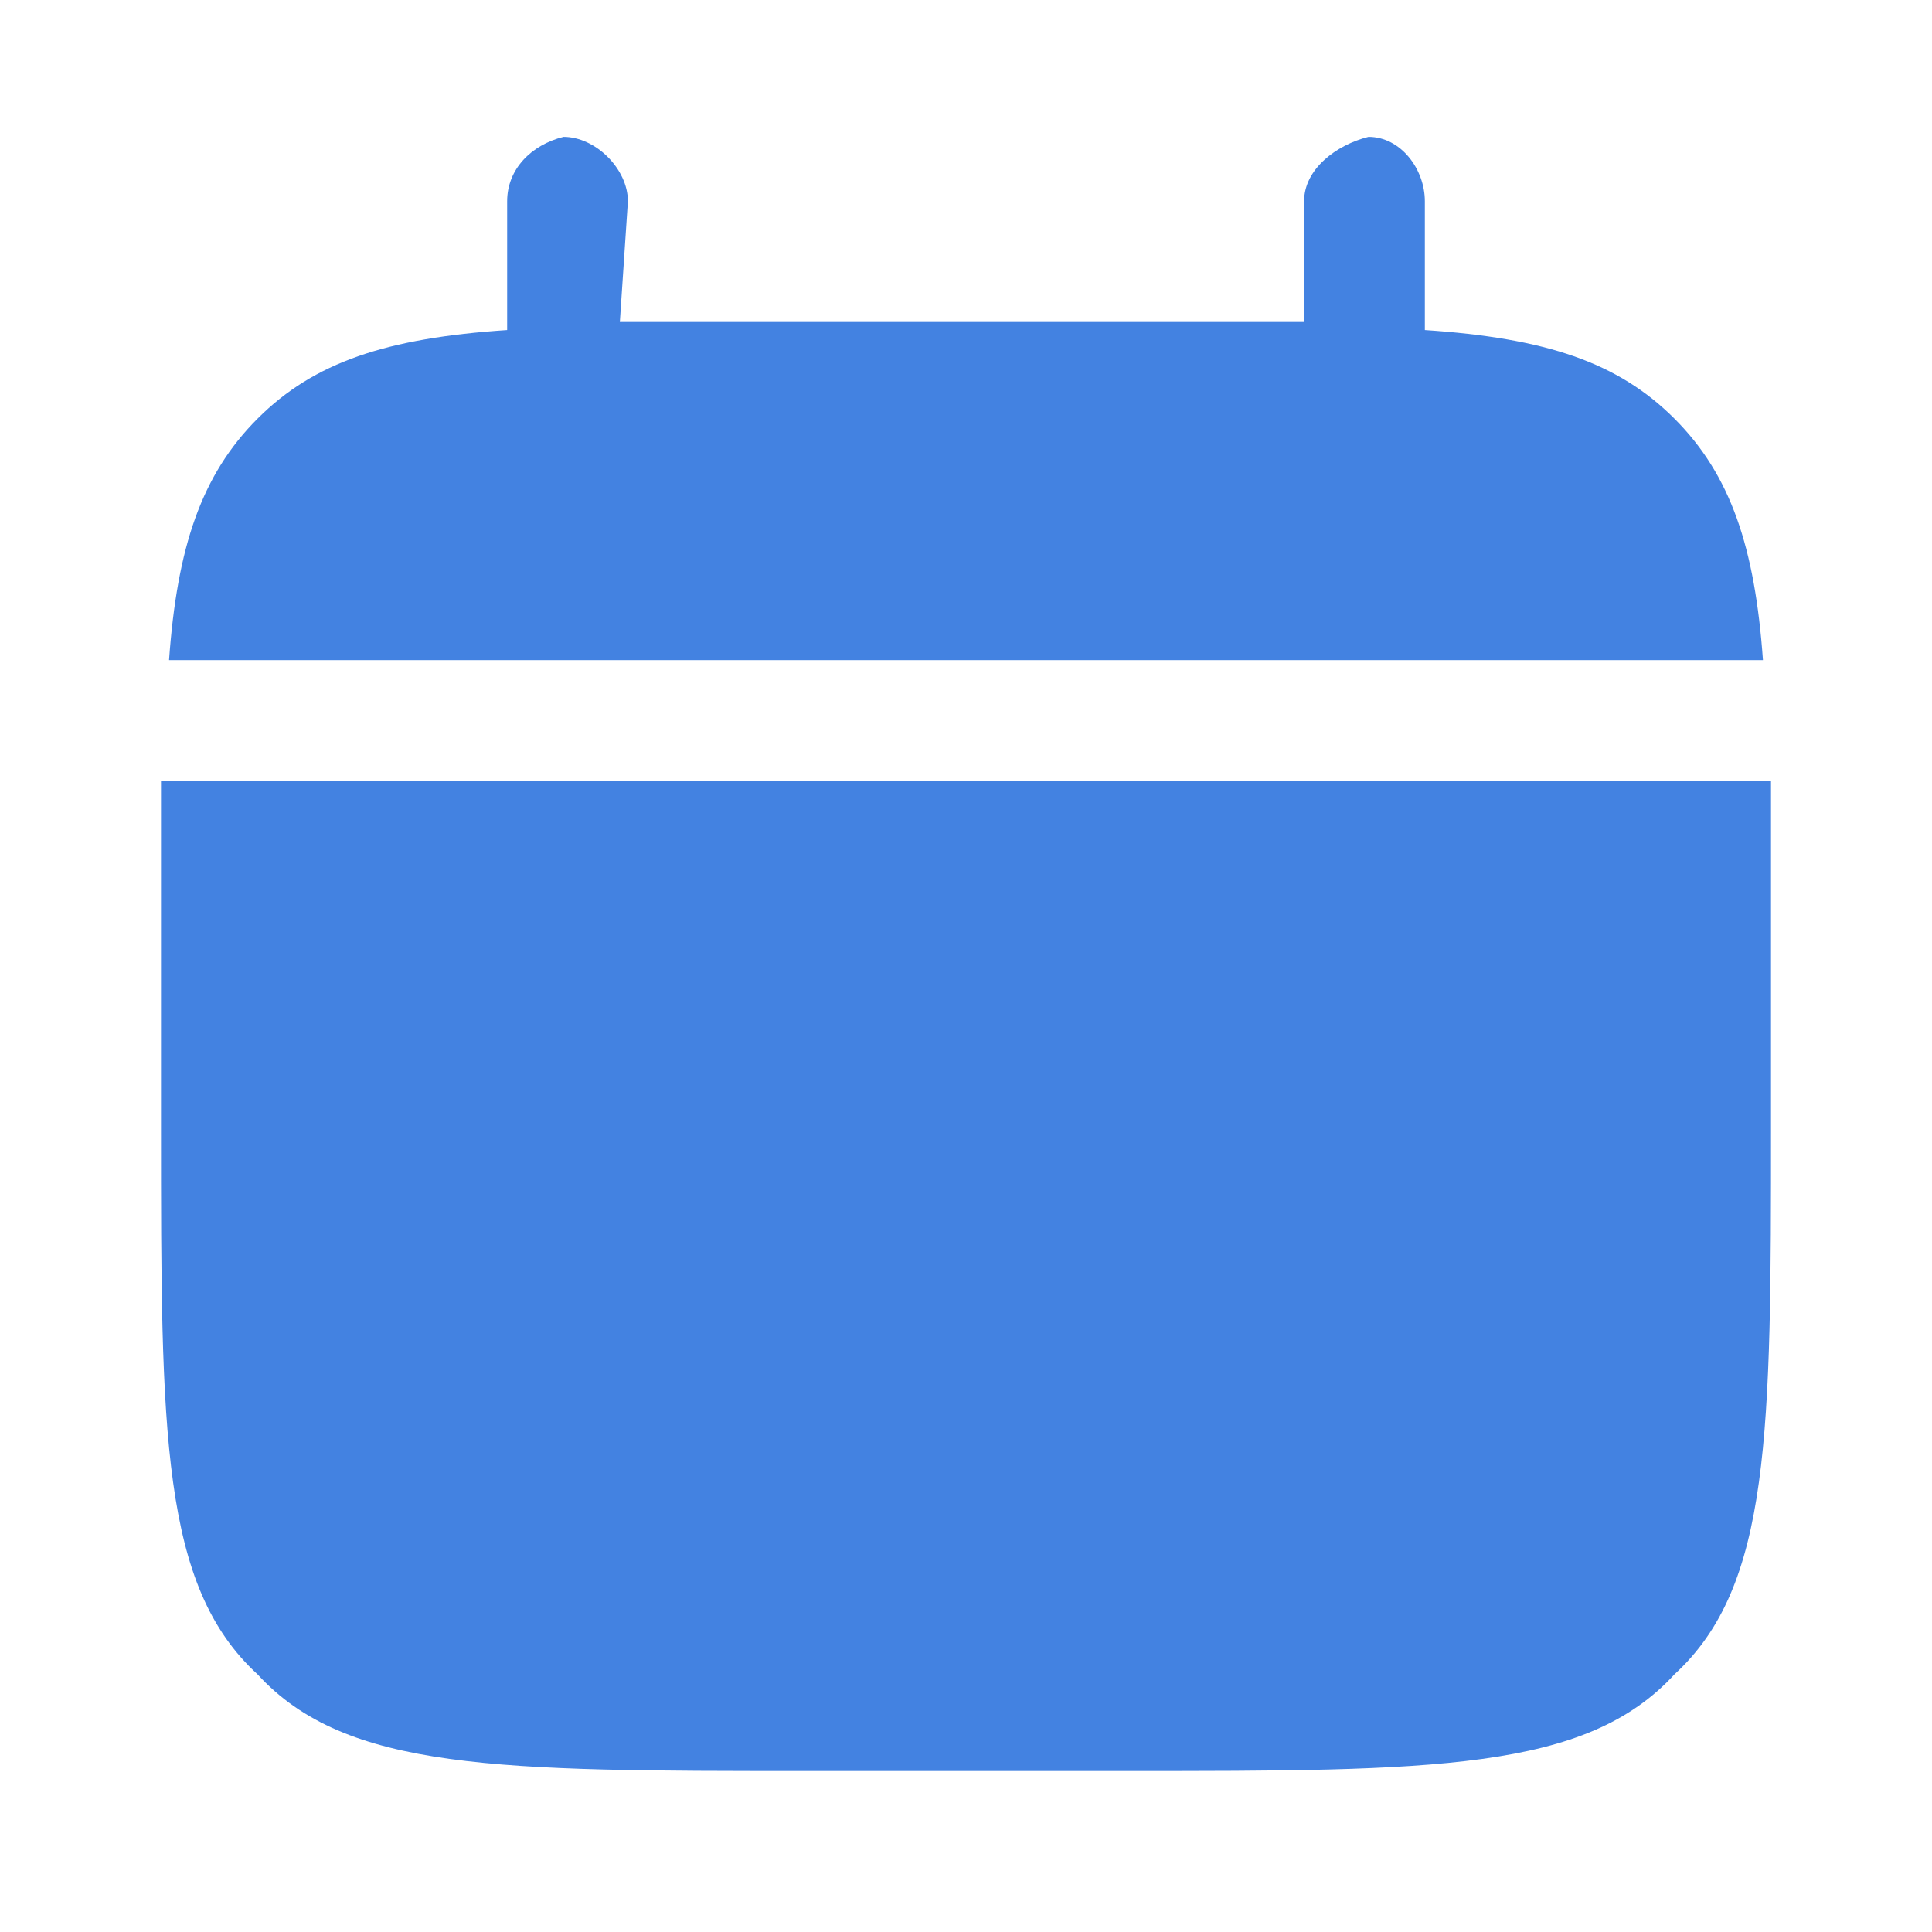
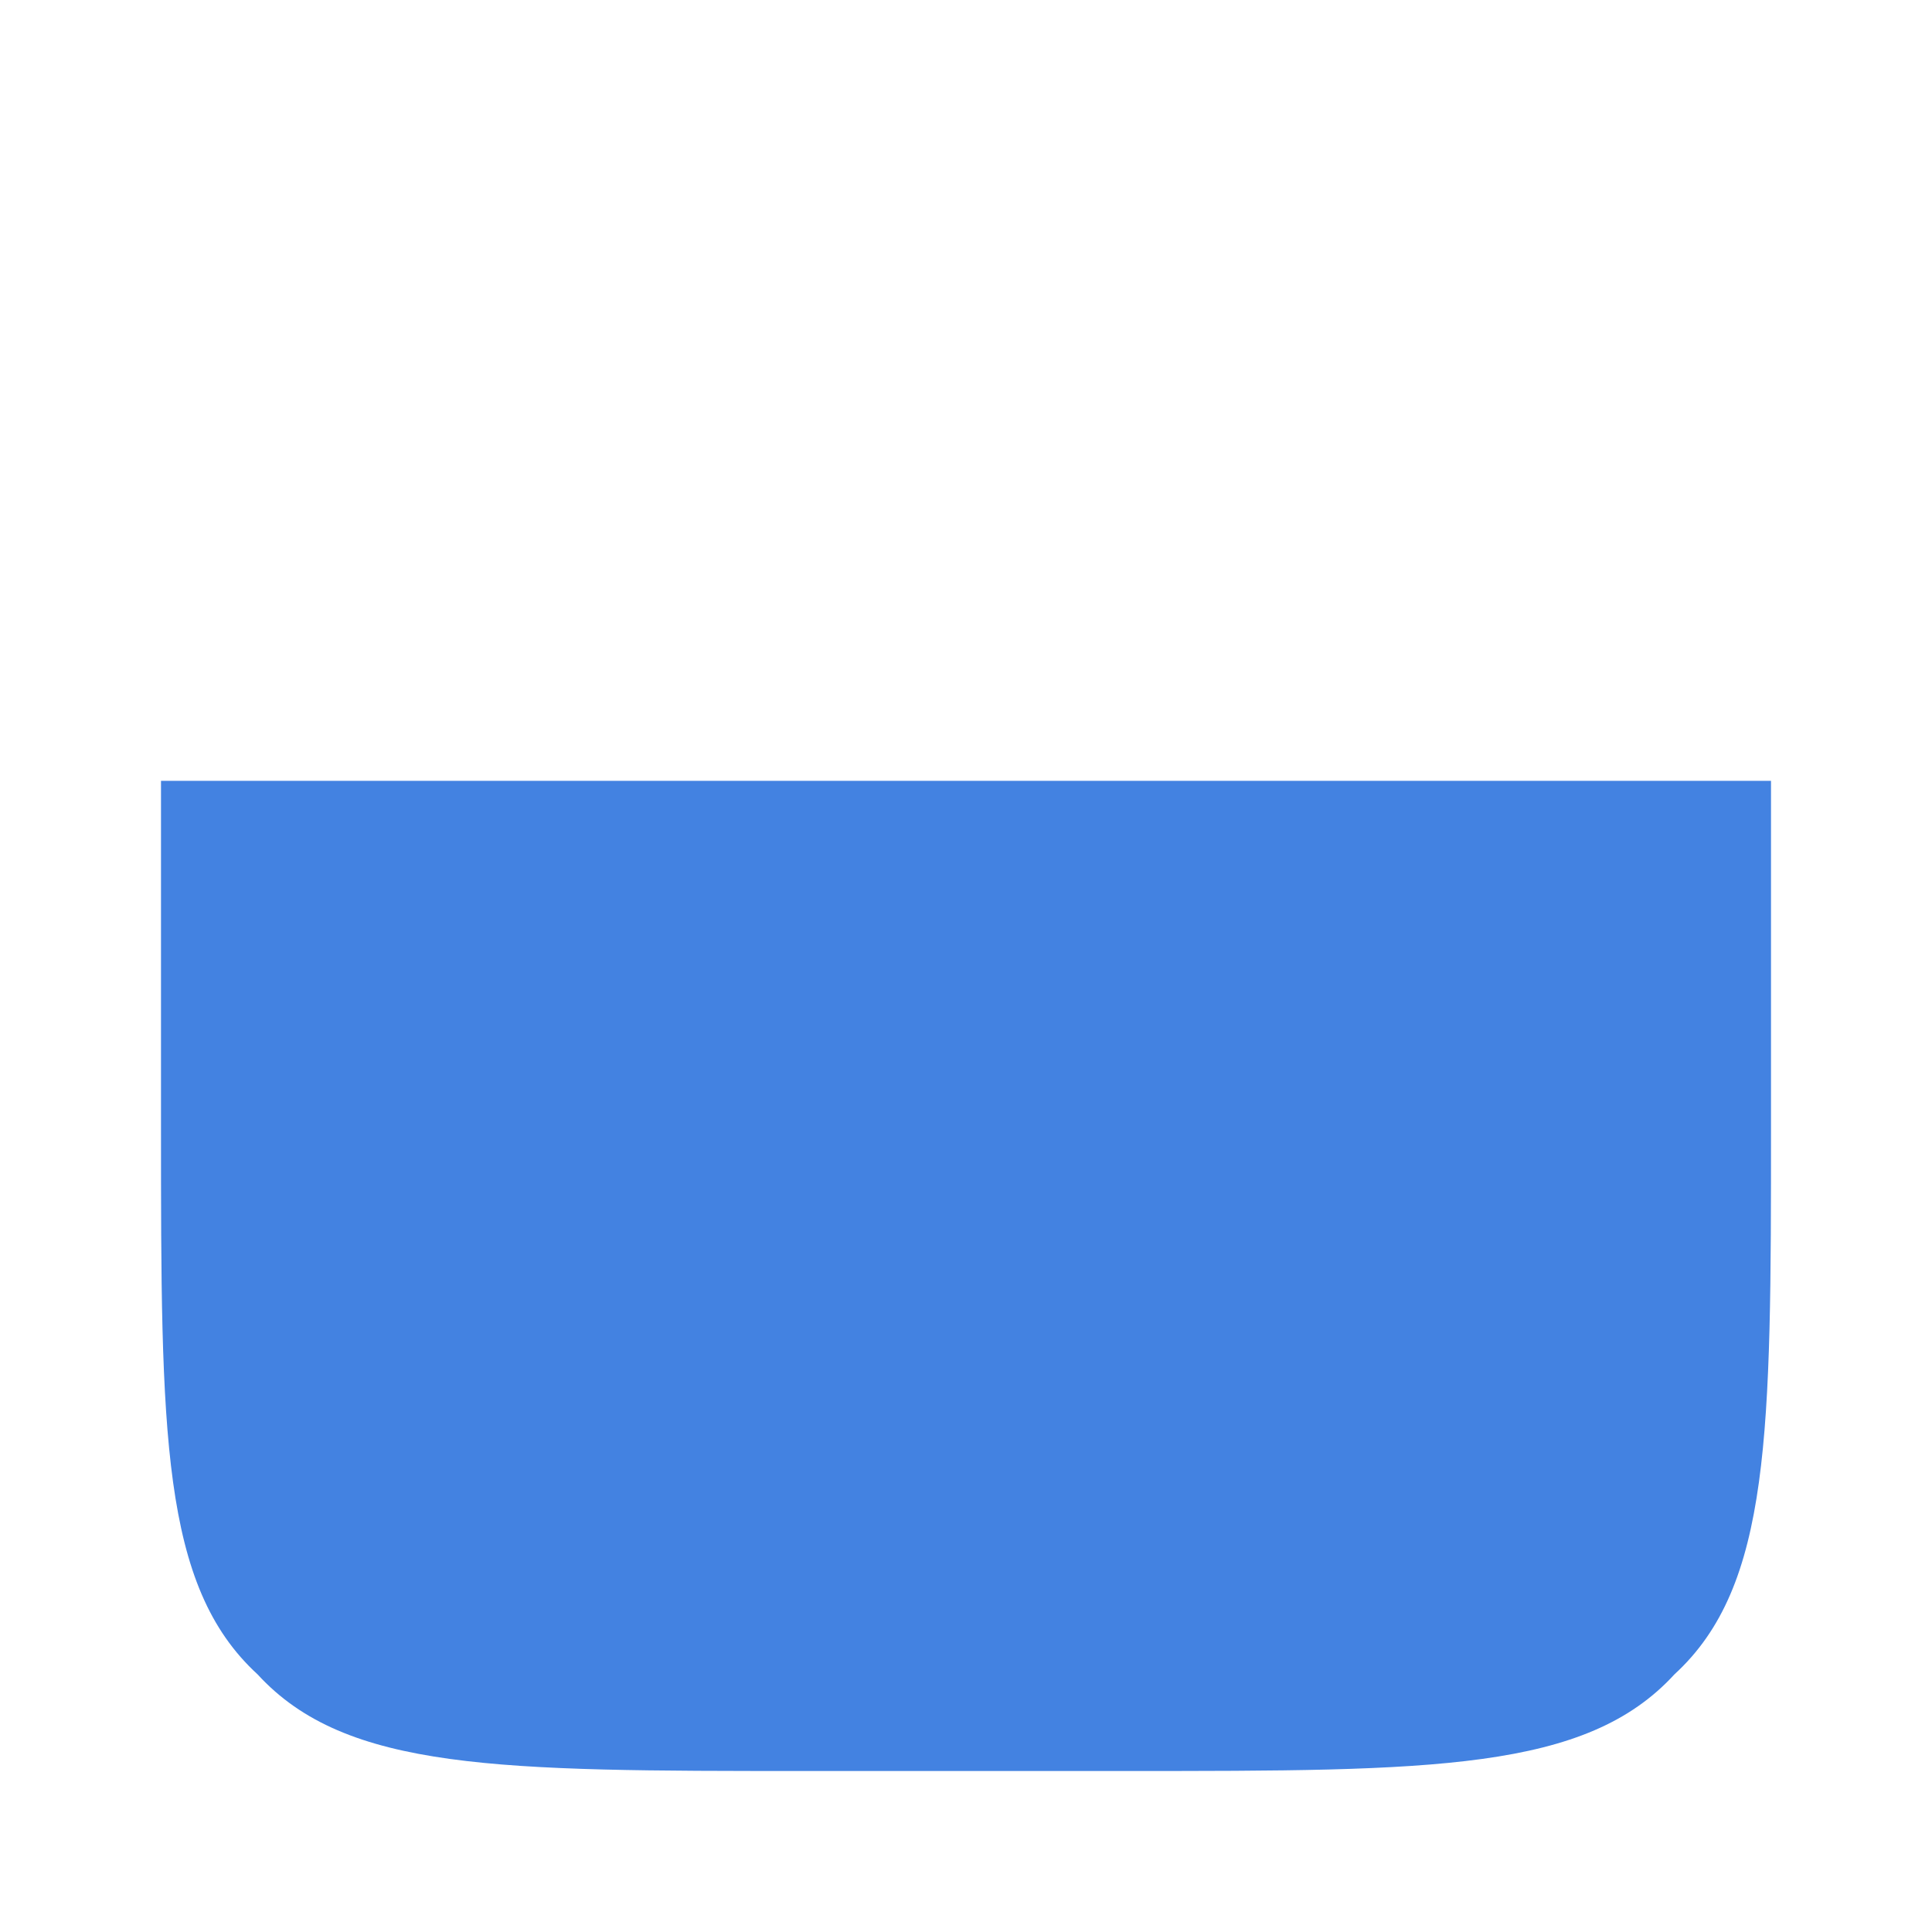
<svg xmlns="http://www.w3.org/2000/svg" version="1.2" viewBox="0 0 24 24" width="17" height="17">
  <style>.a{fill:#4382e1}</style>
  <path class="a" d="m22 14v-2q0-1.3 0-2.3h-20q0 1 0 2.3v2c0 3.8 0 5.7 1.2 6.8 1.1 1.2 3 1.2 6.8 1.2h4c3.8 0 5.7 0 6.8-1.2 1.2-1.1 1.2-3 1.2-6.8z" />
-   <path class="a" d="m7.8 2.5c0-0.4-0.4-0.8-0.8-0.8-0.4 0.1-0.7 0.4-0.7 0.8v1.6c-1.5 0.1-2.4 0.4-3.1 1.1-0.7 0.7-1 1.6-1.1 3h19.8c-0.1-1.4-0.4-2.3-1.1-3-0.7-0.7-1.6-1-3.1-1.1v-1.6c0-0.4-0.3-0.8-0.7-0.8-0.4 0.1-0.8 0.4-0.8 0.8v1.5q-0.9 0-2.2 0h-4q-1.3 0-2.3 0z" />
</svg>